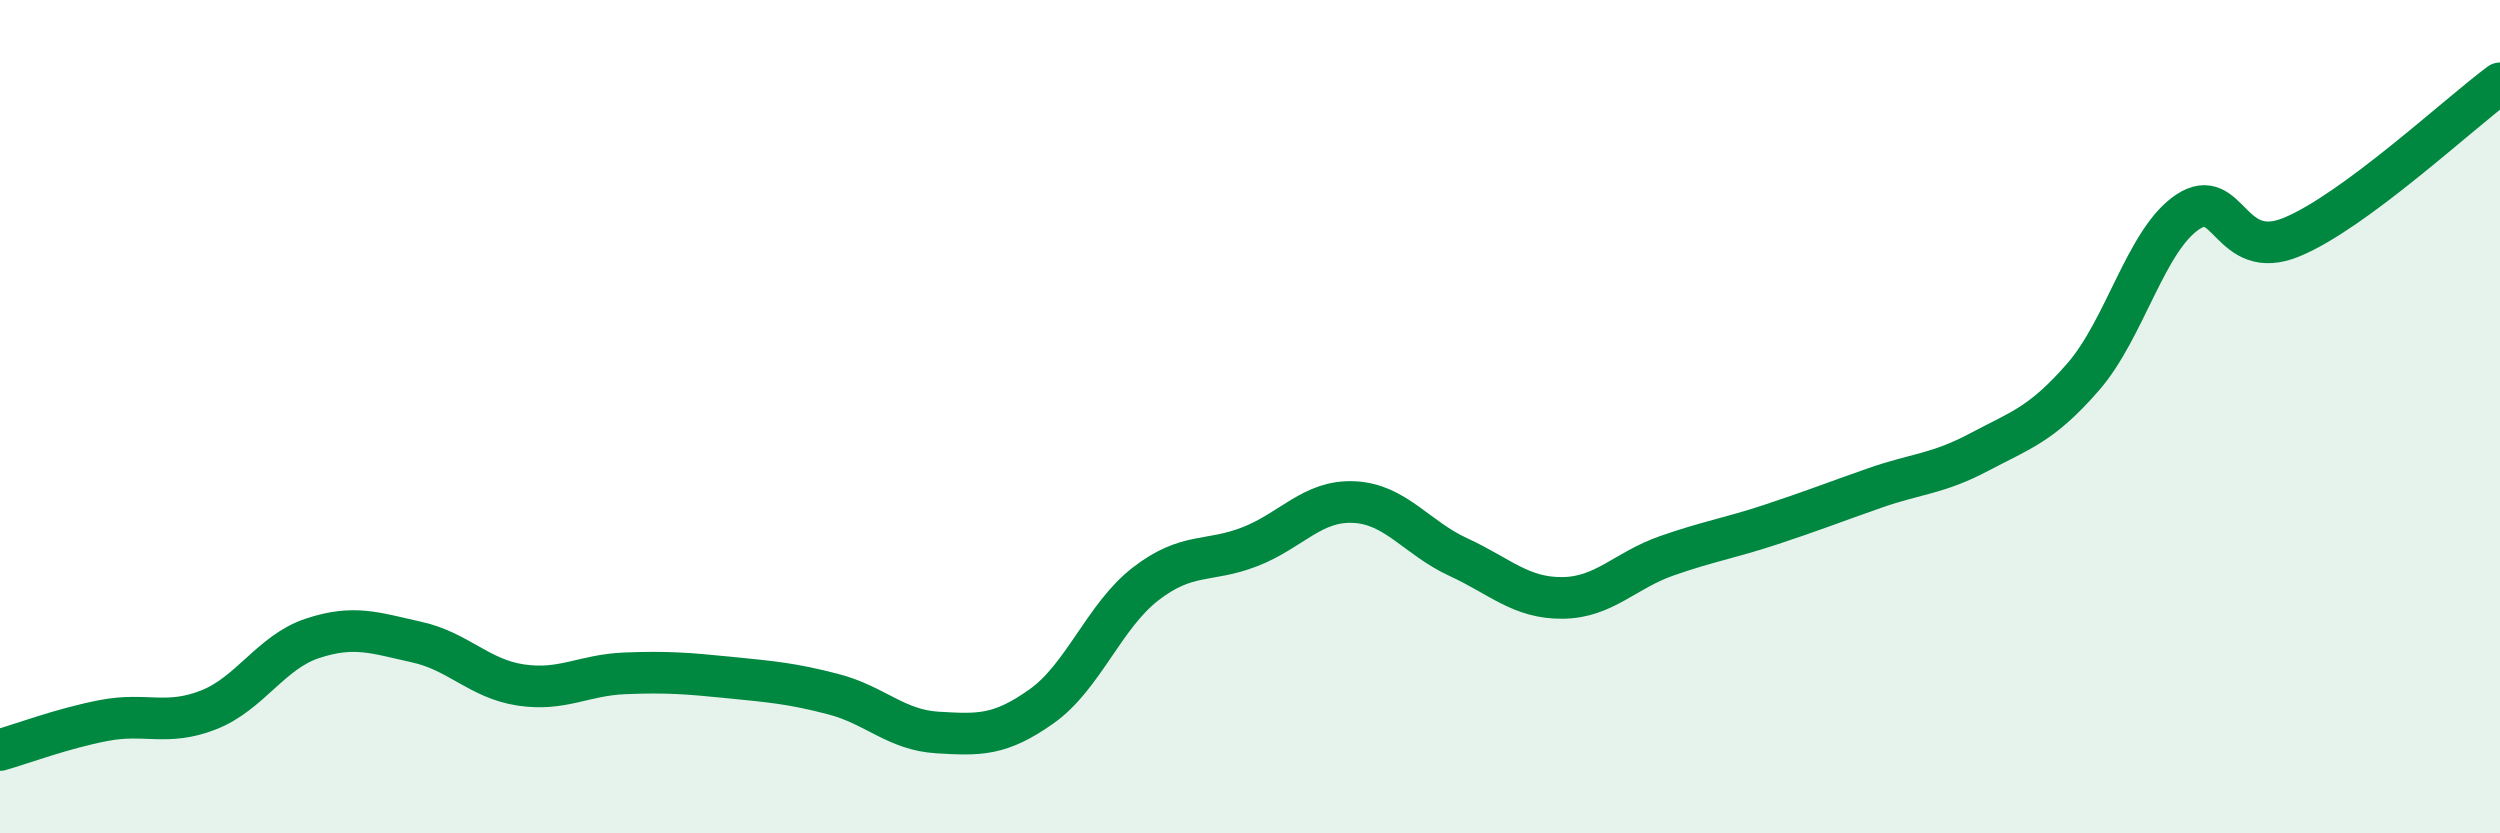
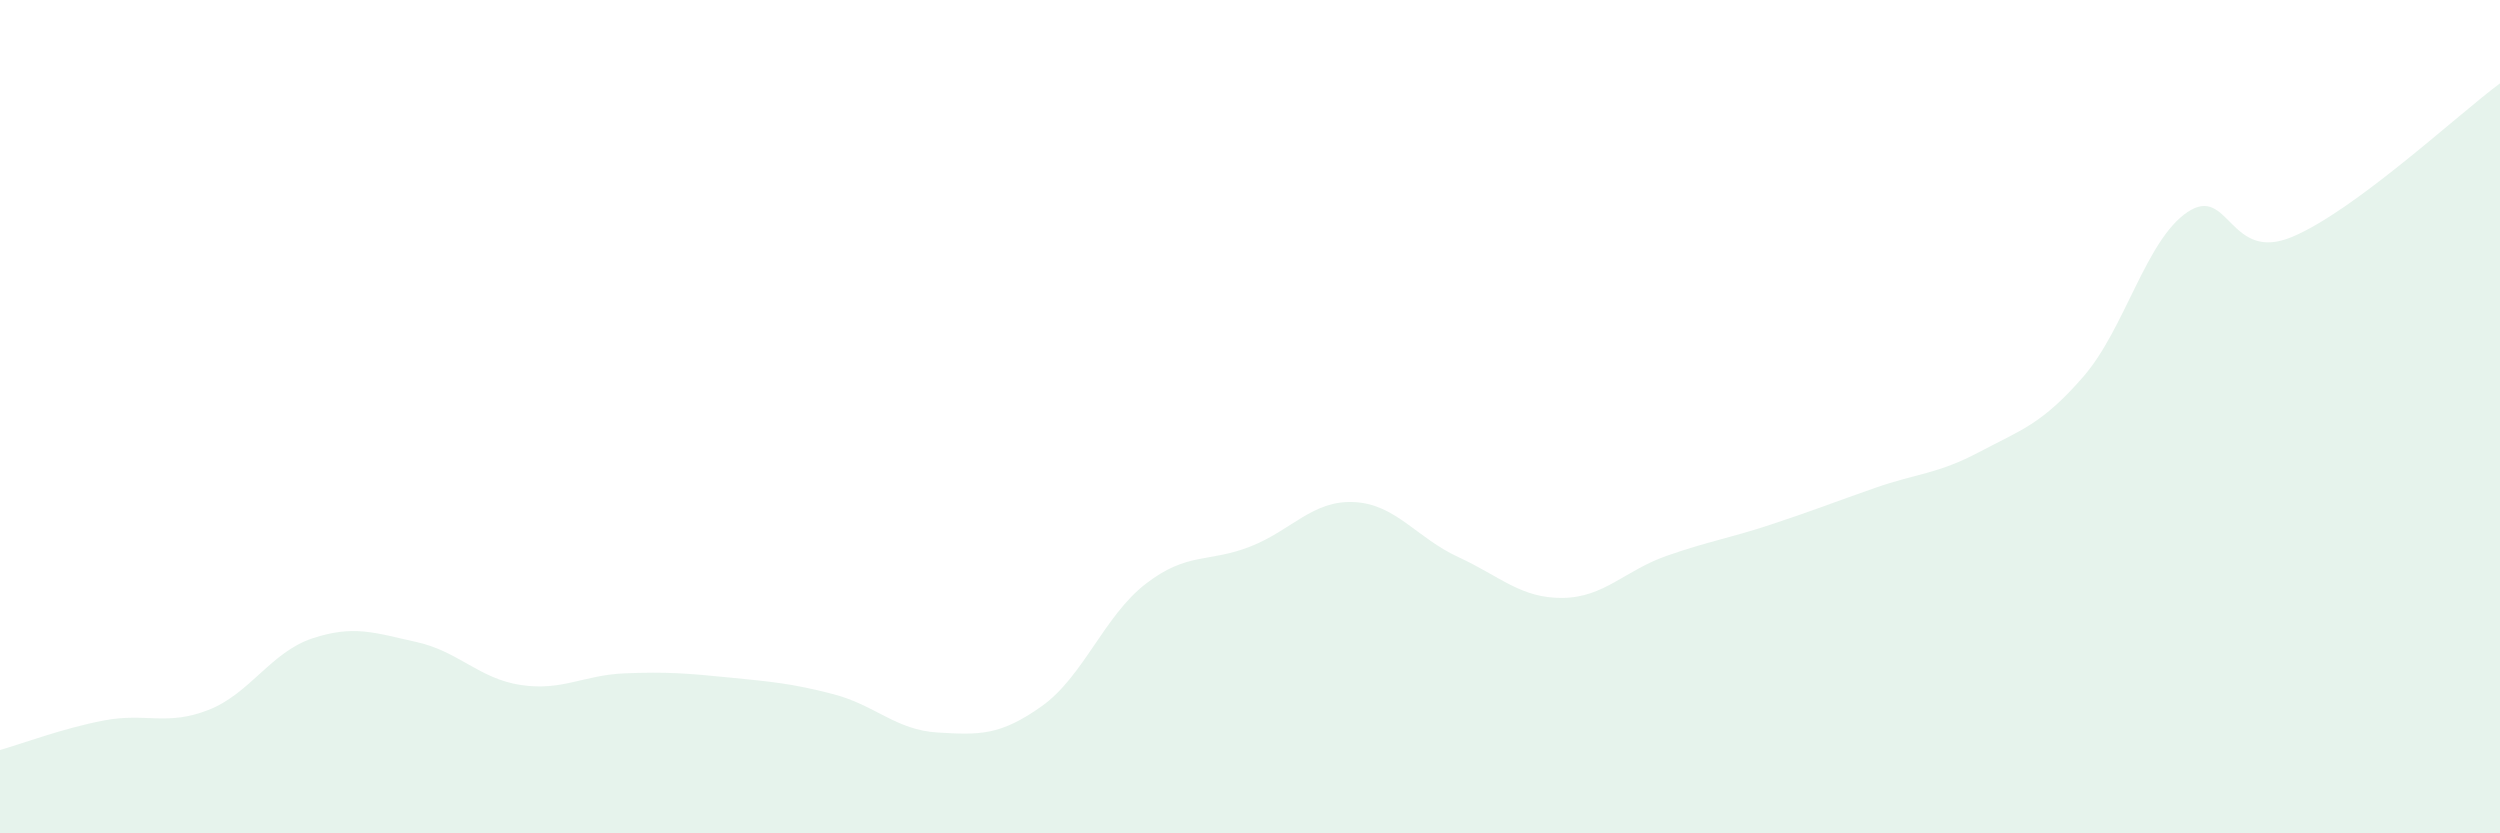
<svg xmlns="http://www.w3.org/2000/svg" width="60" height="20" viewBox="0 0 60 20">
  <path d="M 0,18 C 0.5,17.86 1.5,17.48 2.5,17.29 C 3.5,17.1 4,17.43 5,17.04 C 6,16.65 6.5,15.65 7.5,15.32 C 8.5,14.99 9,15.19 10,15.41 C 11,15.63 11.5,16.29 12.5,16.44 C 13.5,16.59 14,16.2 15,16.16 C 16,16.12 16.5,16.16 17.5,16.26 C 18.5,16.36 19,16.4 20,16.66 C 21,16.92 21.5,17.52 22.5,17.58 C 23.5,17.64 24,17.66 25,16.95 C 26,16.24 26.5,14.78 27.5,14.01 C 28.5,13.24 29,13.51 30,13.12 C 31,12.73 31.5,12 32.5,12.05 C 33.5,12.1 34,12.91 35,13.37 C 36,13.83 36.5,14.36 37.5,14.35 C 38.5,14.34 39,13.69 40,13.34 C 41,12.99 41.5,12.92 42.5,12.59 C 43.5,12.26 44,12.06 45,11.71 C 46,11.36 46.5,11.38 47.5,10.85 C 48.5,10.32 49,10.19 50,9.04 C 51,7.89 51.5,5.76 52.5,5.09 C 53.5,4.42 53.5,6.31 55,5.69 C 56.5,5.07 59,2.74 60,2L60 20L0 20Z" fill="#008740" opacity="0.1" stroke-linecap="round" stroke-linejoin="round" />
-   <path d="M 0,18 C 0.5,17.86 1.5,17.48 2.5,17.29 C 3.5,17.1 4,17.43 5,17.04 C 6,16.65 6.5,15.65 7.5,15.32 C 8.5,14.99 9,15.19 10,15.41 C 11,15.63 11.5,16.29 12.5,16.44 C 13.5,16.59 14,16.2 15,16.16 C 16,16.12 16.5,16.16 17.5,16.26 C 18.5,16.36 19,16.4 20,16.66 C 21,16.92 21.5,17.52 22.5,17.58 C 23.5,17.64 24,17.66 25,16.95 C 26,16.24 26.5,14.78 27.5,14.01 C 28.5,13.24 29,13.51 30,13.12 C 31,12.73 31.5,12 32.5,12.05 C 33.5,12.1 34,12.91 35,13.37 C 36,13.83 36.5,14.36 37.5,14.35 C 38.5,14.34 39,13.69 40,13.34 C 41,12.99 41.5,12.92 42.5,12.59 C 43.5,12.26 44,12.06 45,11.71 C 46,11.36 46.5,11.38 47.5,10.85 C 48.5,10.32 49,10.19 50,9.04 C 51,7.89 51.5,5.76 52.5,5.09 C 53.5,4.42 53.5,6.31 55,5.69 C 56.5,5.07 59,2.74 60,2" stroke="#008740" stroke-width="1" fill="none" stroke-linecap="round" stroke-linejoin="round" />
</svg>